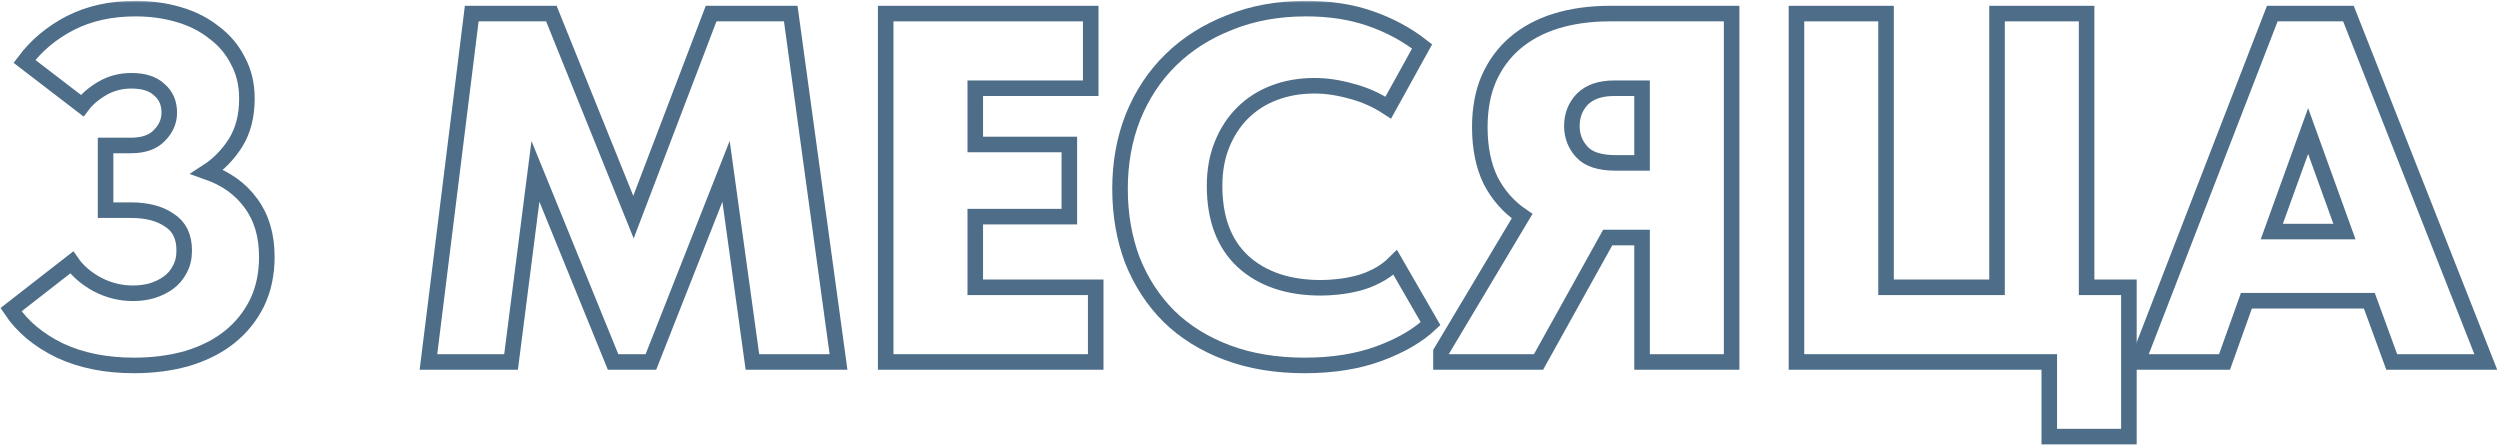
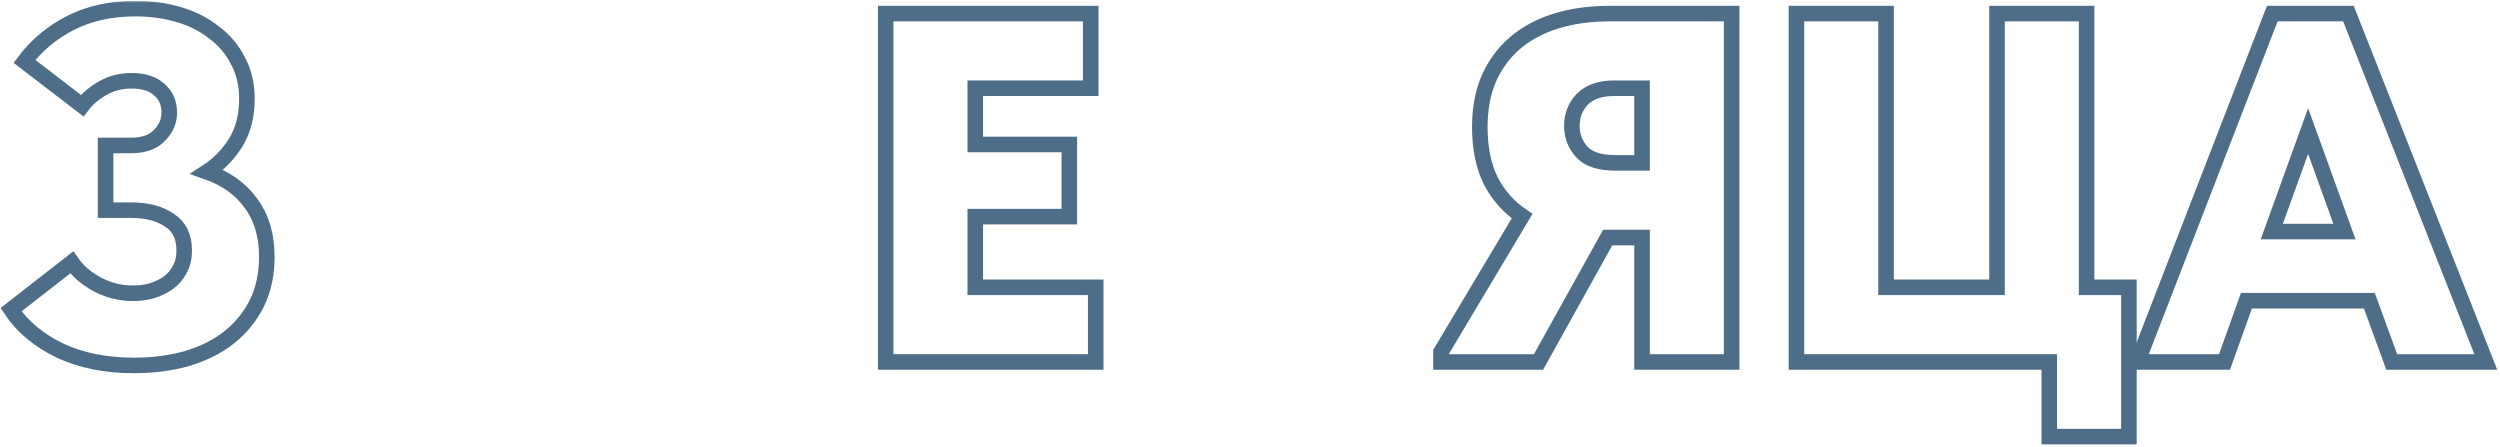
<svg xmlns="http://www.w3.org/2000/svg" width="643" height="115" viewBox="0 0 643 115" fill="none">
  <mask id="path-1-outside-1_2027_18" maskUnits="userSpaceOnUse" x="-0.165" y="0.214" width="643" height="115" fill="black">
    <rect fill="white" x="-0.165" y="0.214" width="643" height="115" />
    <path d="M34.451 93.99C27.198 93.99 20.84 92.71 15.379 90.15C9.918 87.505 5.736 84.006 2.835 79.654L18.451 67.494C19.987 69.713 22.163 71.59 24.979 73.126C27.88 74.662 30.952 75.43 34.195 75.43C35.901 75.43 37.523 75.217 39.059 74.79C40.68 74.278 42.088 73.595 43.283 72.742C44.563 71.803 45.544 70.651 46.227 69.286C46.995 67.921 47.379 66.299 47.379 64.422C47.379 60.838 46.099 58.235 43.539 56.614C41.064 54.907 37.779 54.054 33.683 54.054H27.155V37.414H33.683C36.925 37.414 39.358 36.561 40.979 34.854C42.685 33.147 43.539 31.185 43.539 28.966C43.539 26.491 42.685 24.529 40.979 23.078C39.358 21.542 36.968 20.774 33.811 20.774C31.08 20.774 28.605 21.414 26.387 22.694C24.168 23.974 22.419 25.467 21.139 27.174L6.291 15.782C9.363 11.686 13.288 8.401 18.067 5.926C22.931 3.451 28.52 2.214 34.835 2.214C38.76 2.214 42.472 2.726 45.971 3.75C49.469 4.774 52.499 6.31 55.059 8.358C57.704 10.321 59.752 12.753 61.203 15.654C62.739 18.47 63.507 21.713 63.507 25.382C63.507 29.819 62.526 33.617 60.563 36.774C58.6 39.846 56.168 42.321 53.267 44.198C58.131 45.905 61.886 48.593 64.531 52.262C67.261 55.931 68.627 60.539 68.627 66.086C68.627 70.523 67.773 74.491 66.067 77.99C64.36 81.403 62.014 84.305 59.027 86.694C56.04 89.083 52.413 90.918 48.147 92.198C43.965 93.393 39.4 93.99 34.451 93.99Z" />
    <path d="M121.331 3.494H141.811L162.931 55.846L182.899 3.494H203.379L215.667 93.094H193.523L186.739 44.07L167.411 93.094H157.683L137.715 44.07L131.443 93.094H110.195L121.331 3.494Z" />
-     <path d="M227.8 3.494H280.536V22.694H250.84V37.158H275.032V55.718H250.84V73.894H281.816V93.094H227.8V3.494Z" />
-     <path d="M335.558 93.99C328.134 93.99 321.478 92.881 315.59 90.662C309.702 88.444 304.71 85.329 300.614 81.318C296.603 77.307 293.489 72.529 291.27 66.982C289.137 61.35 288.07 55.206 288.07 48.55C288.07 41.894 289.179 35.75 291.398 30.118C293.702 24.401 296.944 19.494 301.126 15.398C305.307 11.302 310.342 8.102 316.23 5.798C322.118 3.409 328.688 2.214 335.942 2.214C342.086 2.214 347.59 3.067 352.454 4.774C357.403 6.481 361.841 8.87 365.766 11.942L357.062 27.686C354.075 25.723 350.918 24.315 347.59 23.462C344.262 22.523 341.104 22.054 338.118 22.054C334.363 22.054 330.907 22.651 327.75 23.846C324.593 25.041 321.862 26.79 319.558 29.094C317.339 31.313 315.59 34.001 314.31 37.158C313.03 40.315 312.39 43.857 312.39 47.782C312.39 56.23 314.822 62.715 319.686 67.238C324.635 71.761 331.334 74.022 339.782 74.022C341.062 74.022 342.513 73.937 344.134 73.766C345.755 73.595 347.419 73.297 349.126 72.87C350.833 72.444 352.496 71.803 354.118 70.95C355.824 70.097 357.403 68.945 358.854 67.494L367.942 83.238C364.699 86.31 360.305 88.87 354.758 90.918C349.211 92.966 342.811 93.99 335.558 93.99Z" />
    <path d="M370.623 90.534L391.487 55.59C388.074 53.286 385.386 50.257 383.423 46.502C381.546 42.662 380.607 38.054 380.607 32.678C380.607 27.985 381.375 23.846 382.911 20.262C384.532 16.593 386.793 13.521 389.695 11.046C392.596 8.571 396.095 6.694 400.191 5.414C404.372 4.134 408.98 3.494 414.015 3.494H445.375V93.094H422.335V61.094H413.503L395.711 93.094H370.623V90.534ZM422.335 41.894V22.694H415.167C411.583 22.694 408.852 23.633 406.975 25.51C405.183 27.387 404.287 29.691 404.287 32.422C404.287 34.982 405.14 37.201 406.847 39.078C408.553 40.955 411.455 41.894 415.551 41.894H422.335Z" />
    <path d="M527.074 93.094H462.05V3.494H485.09V73.894H513.634V3.494H536.674V73.894H547.554V112.294H527.074V93.094Z" />
    <path d="M584.433 3.494H604.017L639.345 93.094H615.153L609.393 77.35H577.777L572.145 93.094H549.745L584.433 3.494ZM584.305 59.558H602.993L593.649 33.702L584.305 59.558Z" />
  </mask>
  <path d="M34.451 93.99C27.198 93.99 20.84 92.71 15.379 90.15C9.918 87.505 5.736 84.006 2.835 79.654L18.451 67.494C19.987 69.713 22.163 71.59 24.979 73.126C27.88 74.662 30.952 75.43 34.195 75.43C35.901 75.43 37.523 75.217 39.059 74.79C40.68 74.278 42.088 73.595 43.283 72.742C44.563 71.803 45.544 70.651 46.227 69.286C46.995 67.921 47.379 66.299 47.379 64.422C47.379 60.838 46.099 58.235 43.539 56.614C41.064 54.907 37.779 54.054 33.683 54.054H27.155V37.414H33.683C36.925 37.414 39.358 36.561 40.979 34.854C42.685 33.147 43.539 31.185 43.539 28.966C43.539 26.491 42.685 24.529 40.979 23.078C39.358 21.542 36.968 20.774 33.811 20.774C31.08 20.774 28.605 21.414 26.387 22.694C24.168 23.974 22.419 25.467 21.139 27.174L6.291 15.782C9.363 11.686 13.288 8.401 18.067 5.926C22.931 3.451 28.52 2.214 34.835 2.214C38.76 2.214 42.472 2.726 45.971 3.75C49.469 4.774 52.499 6.31 55.059 8.358C57.704 10.321 59.752 12.753 61.203 15.654C62.739 18.47 63.507 21.713 63.507 25.382C63.507 29.819 62.526 33.617 60.563 36.774C58.6 39.846 56.168 42.321 53.267 44.198C58.131 45.905 61.886 48.593 64.531 52.262C67.261 55.931 68.627 60.539 68.627 66.086C68.627 70.523 67.773 74.491 66.067 77.99C64.36 81.403 62.014 84.305 59.027 86.694C56.04 89.083 52.413 90.918 48.147 92.198C43.965 93.393 39.4 93.99 34.451 93.99Z" stroke="#4D6D88" stroke-width="4" mask="url(#path-1-outside-1_2027_18)" />
-   <path d="M121.331 3.494H141.811L162.931 55.846L182.899 3.494H203.379L215.667 93.094H193.523L186.739 44.07L167.411 93.094H157.683L137.715 44.07L131.443 93.094H110.195L121.331 3.494Z" stroke="#4D6D88" stroke-width="4" mask="url(#path-1-outside-1_2027_18)" />
  <path d="M227.8 3.494H280.536V22.694H250.84V37.158H275.032V55.718H250.84V73.894H281.816V93.094H227.8V3.494Z" stroke="#4D6D88" stroke-width="4" mask="url(#path-1-outside-1_2027_18)" />
-   <path d="M335.558 93.99C328.134 93.99 321.478 92.881 315.59 90.662C309.702 88.444 304.71 85.329 300.614 81.318C296.603 77.307 293.489 72.529 291.27 66.982C289.137 61.35 288.07 55.206 288.07 48.55C288.07 41.894 289.179 35.75 291.398 30.118C293.702 24.401 296.944 19.494 301.126 15.398C305.307 11.302 310.342 8.102 316.23 5.798C322.118 3.409 328.688 2.214 335.942 2.214C342.086 2.214 347.59 3.067 352.454 4.774C357.403 6.481 361.841 8.87 365.766 11.942L357.062 27.686C354.075 25.723 350.918 24.315 347.59 23.462C344.262 22.523 341.104 22.054 338.118 22.054C334.363 22.054 330.907 22.651 327.75 23.846C324.593 25.041 321.862 26.79 319.558 29.094C317.339 31.313 315.59 34.001 314.31 37.158C313.03 40.315 312.39 43.857 312.39 47.782C312.39 56.23 314.822 62.715 319.686 67.238C324.635 71.761 331.334 74.022 339.782 74.022C341.062 74.022 342.513 73.937 344.134 73.766C345.755 73.595 347.419 73.297 349.126 72.87C350.833 72.444 352.496 71.803 354.118 70.95C355.824 70.097 357.403 68.945 358.854 67.494L367.942 83.238C364.699 86.31 360.305 88.87 354.758 90.918C349.211 92.966 342.811 93.99 335.558 93.99Z" stroke="#4D6D88" stroke-width="4" mask="url(#path-1-outside-1_2027_18)" />
  <path d="M370.623 90.534L391.487 55.59C388.074 53.286 385.386 50.257 383.423 46.502C381.546 42.662 380.607 38.054 380.607 32.678C380.607 27.985 381.375 23.846 382.911 20.262C384.532 16.593 386.793 13.521 389.695 11.046C392.596 8.571 396.095 6.694 400.191 5.414C404.372 4.134 408.98 3.494 414.015 3.494H445.375V93.094H422.335V61.094H413.503L395.711 93.094H370.623V90.534ZM422.335 41.894V22.694H415.167C411.583 22.694 408.852 23.633 406.975 25.51C405.183 27.387 404.287 29.691 404.287 32.422C404.287 34.982 405.14 37.201 406.847 39.078C408.553 40.955 411.455 41.894 415.551 41.894H422.335Z" stroke="#4D6D88" stroke-width="4" mask="url(#path-1-outside-1_2027_18)" />
  <path d="M527.074 93.094H462.05V3.494H485.09V73.894H513.634V3.494H536.674V73.894H547.554V112.294H527.074V93.094Z" stroke="#4D6D88" stroke-width="4" mask="url(#path-1-outside-1_2027_18)" />
  <path d="M584.433 3.494H604.017L639.345 93.094H615.153L609.393 77.35H577.777L572.145 93.094H549.745L584.433 3.494ZM584.305 59.558H602.993L593.649 33.702L584.305 59.558Z" stroke="#4D6D88" stroke-width="4" mask="url(#path-1-outside-1_2027_18)" />
</svg>